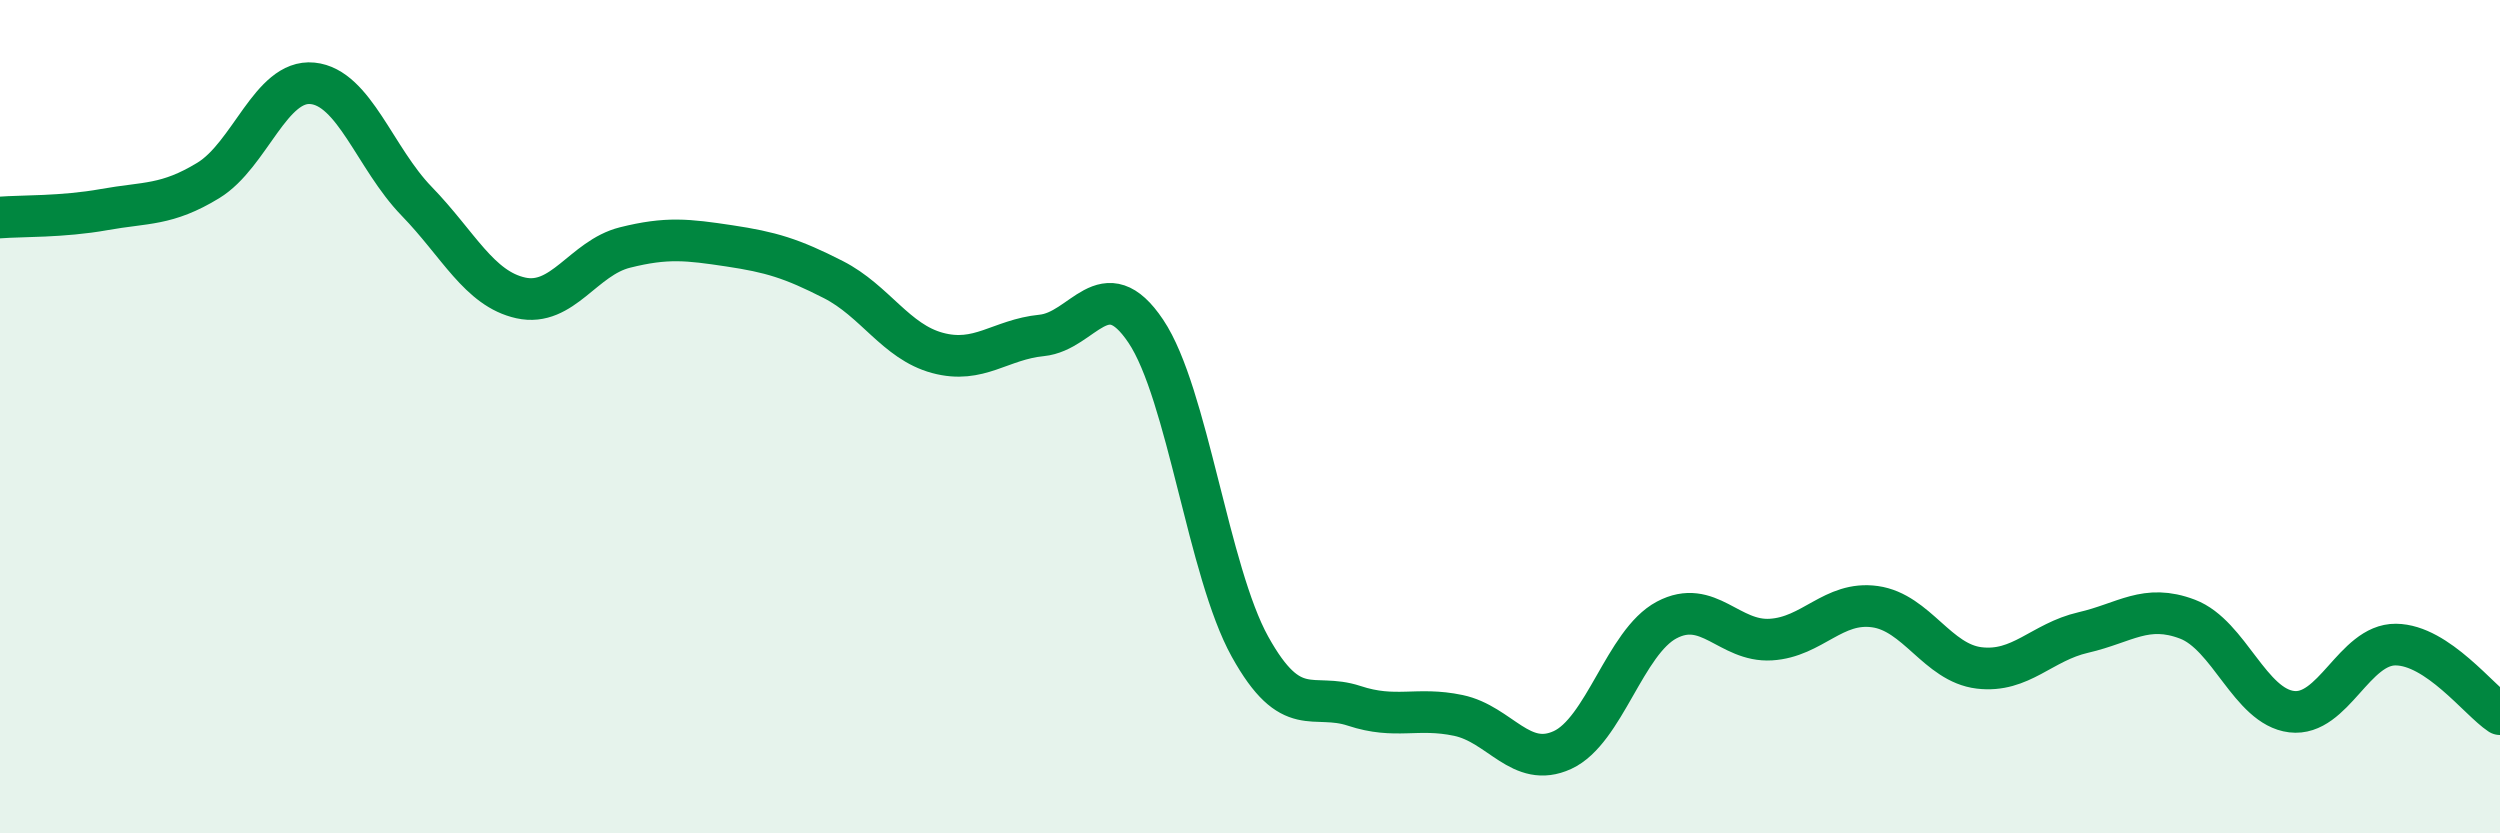
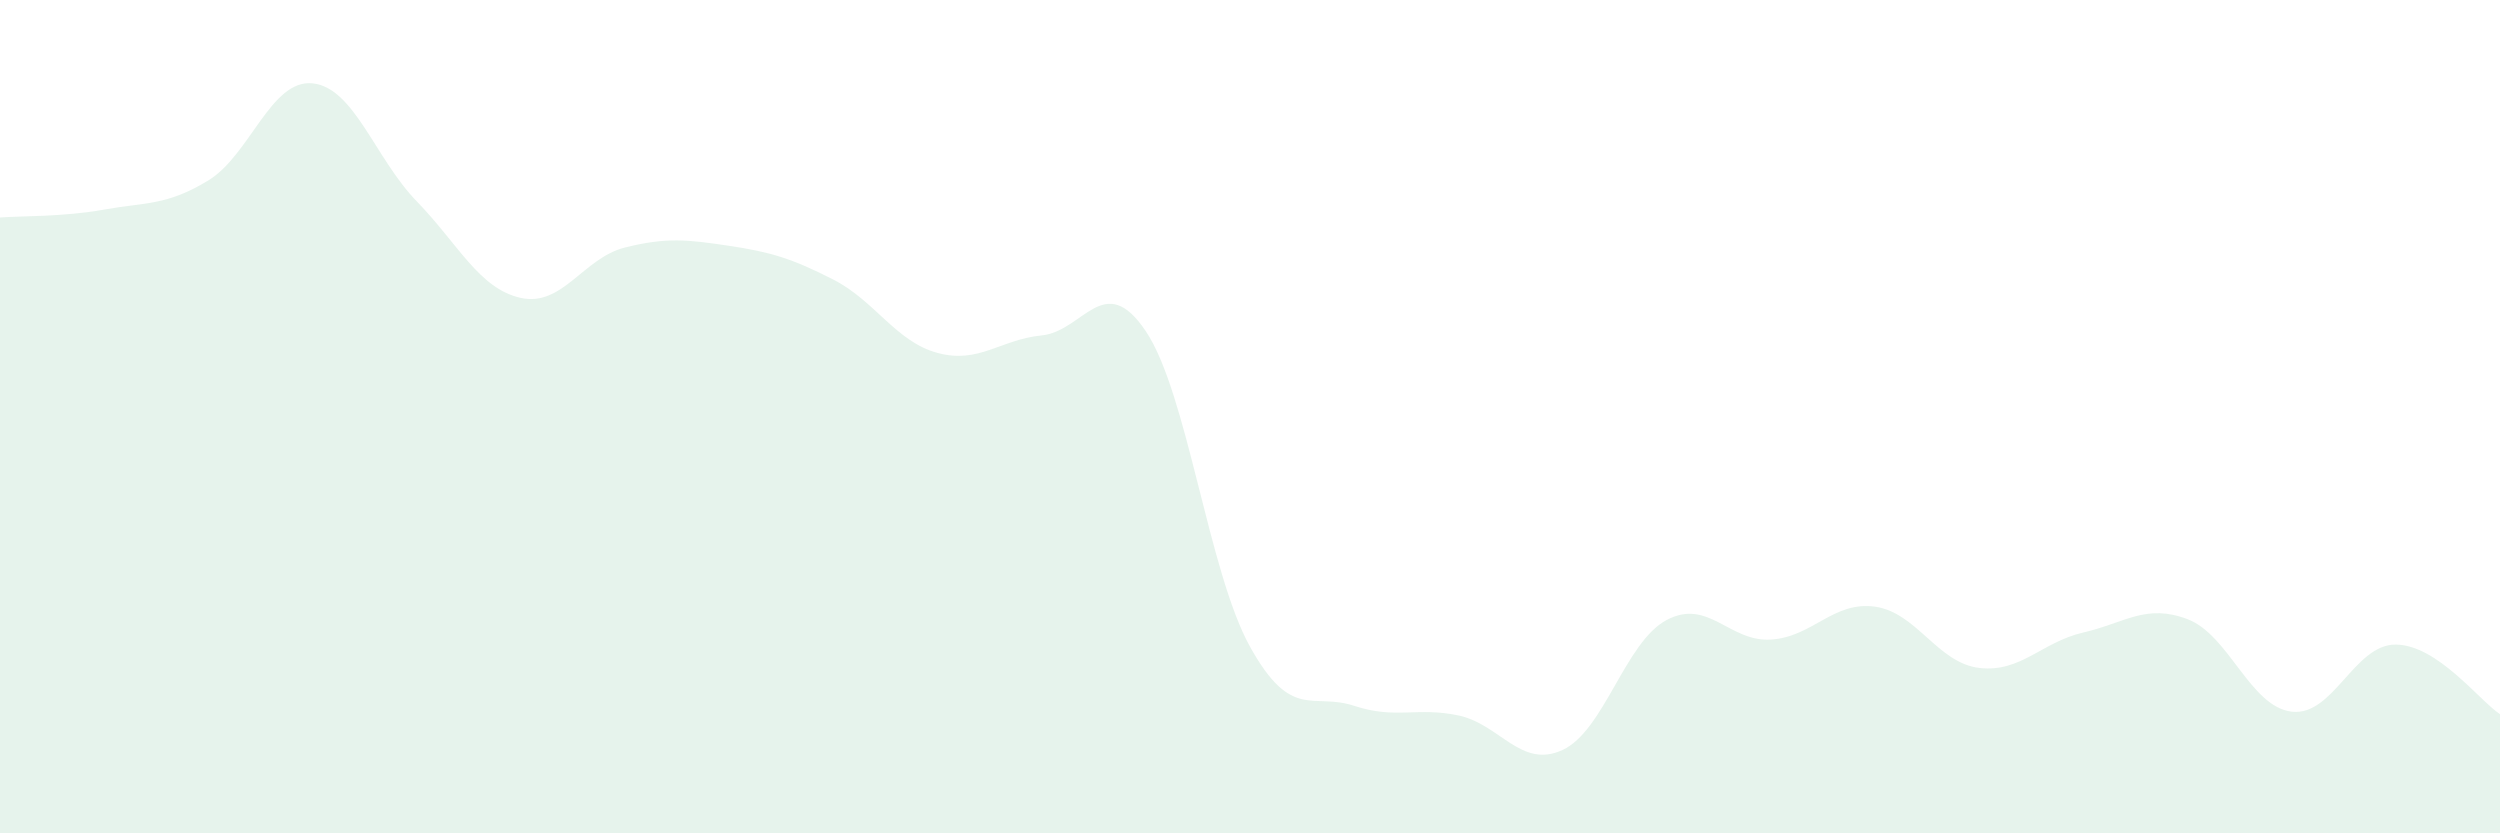
<svg xmlns="http://www.w3.org/2000/svg" width="60" height="20" viewBox="0 0 60 20">
  <path d="M 0,5.22 C 0.5,5.18 1.5,5.21 2.5,5.03 C 3.5,4.85 4,4.94 5,4.33 C 6,3.72 6.5,1.9 7.5,2 C 8.5,2.1 9,3.8 10,4.83 C 11,5.86 11.5,6.93 12.5,7.15 C 13.5,7.37 14,6.19 15,5.94 C 16,5.69 16.5,5.75 17.5,5.9 C 18.5,6.05 19,6.2 20,6.71 C 21,7.22 21.5,8.2 22.5,8.47 C 23.5,8.74 24,8.15 25,8.05 C 26,7.95 26.5,6.46 27.5,7.95 C 28.5,9.44 29,13.72 30,15.52 C 31,17.32 31.5,16.61 32.5,16.94 C 33.5,17.27 34,16.96 35,17.17 C 36,17.38 36.5,18.46 37.5,18 C 38.5,17.54 39,15.41 40,14.88 C 41,14.35 41.5,15.41 42.5,15.35 C 43.5,15.29 44,14.42 45,14.56 C 46,14.7 46.5,15.91 47.5,16.03 C 48.5,16.15 49,15.41 50,15.18 C 51,14.95 51.5,14.48 52.5,14.86 C 53.5,15.24 54,16.96 55,17.08 C 56,17.2 56.5,15.46 57.5,15.47 C 58.5,15.48 59.5,16.81 60,17.14L60 20L0 20Z" fill="#008740" opacity="0.1" stroke-linecap="round" stroke-linejoin="round" />
-   <path d="M 0,5.22 C 0.5,5.18 1.5,5.21 2.5,5.03 C 3.5,4.85 4,4.94 5,4.33 C 6,3.72 6.5,1.9 7.5,2 C 8.5,2.1 9,3.8 10,4.83 C 11,5.86 11.5,6.93 12.5,7.15 C 13.5,7.37 14,6.19 15,5.94 C 16,5.69 16.5,5.75 17.5,5.9 C 18.5,6.05 19,6.2 20,6.71 C 21,7.22 21.5,8.2 22.5,8.47 C 23.5,8.74 24,8.15 25,8.05 C 26,7.95 26.5,6.46 27.5,7.95 C 28.5,9.44 29,13.72 30,15.52 C 31,17.32 31.5,16.61 32.5,16.94 C 33.5,17.27 34,16.96 35,17.17 C 36,17.38 36.5,18.46 37.5,18 C 38.5,17.54 39,15.41 40,14.88 C 41,14.35 41.5,15.41 42.5,15.35 C 43.5,15.29 44,14.42 45,14.56 C 46,14.7 46.5,15.91 47.5,16.03 C 48.5,16.15 49,15.41 50,15.18 C 51,14.95 51.5,14.48 52.5,14.86 C 53.5,15.24 54,16.96 55,17.08 C 56,17.2 56.5,15.46 57.5,15.47 C 58.5,15.48 59.5,16.81 60,17.14" stroke="#008740" stroke-width="1" fill="none" stroke-linecap="round" stroke-linejoin="round" />
</svg>